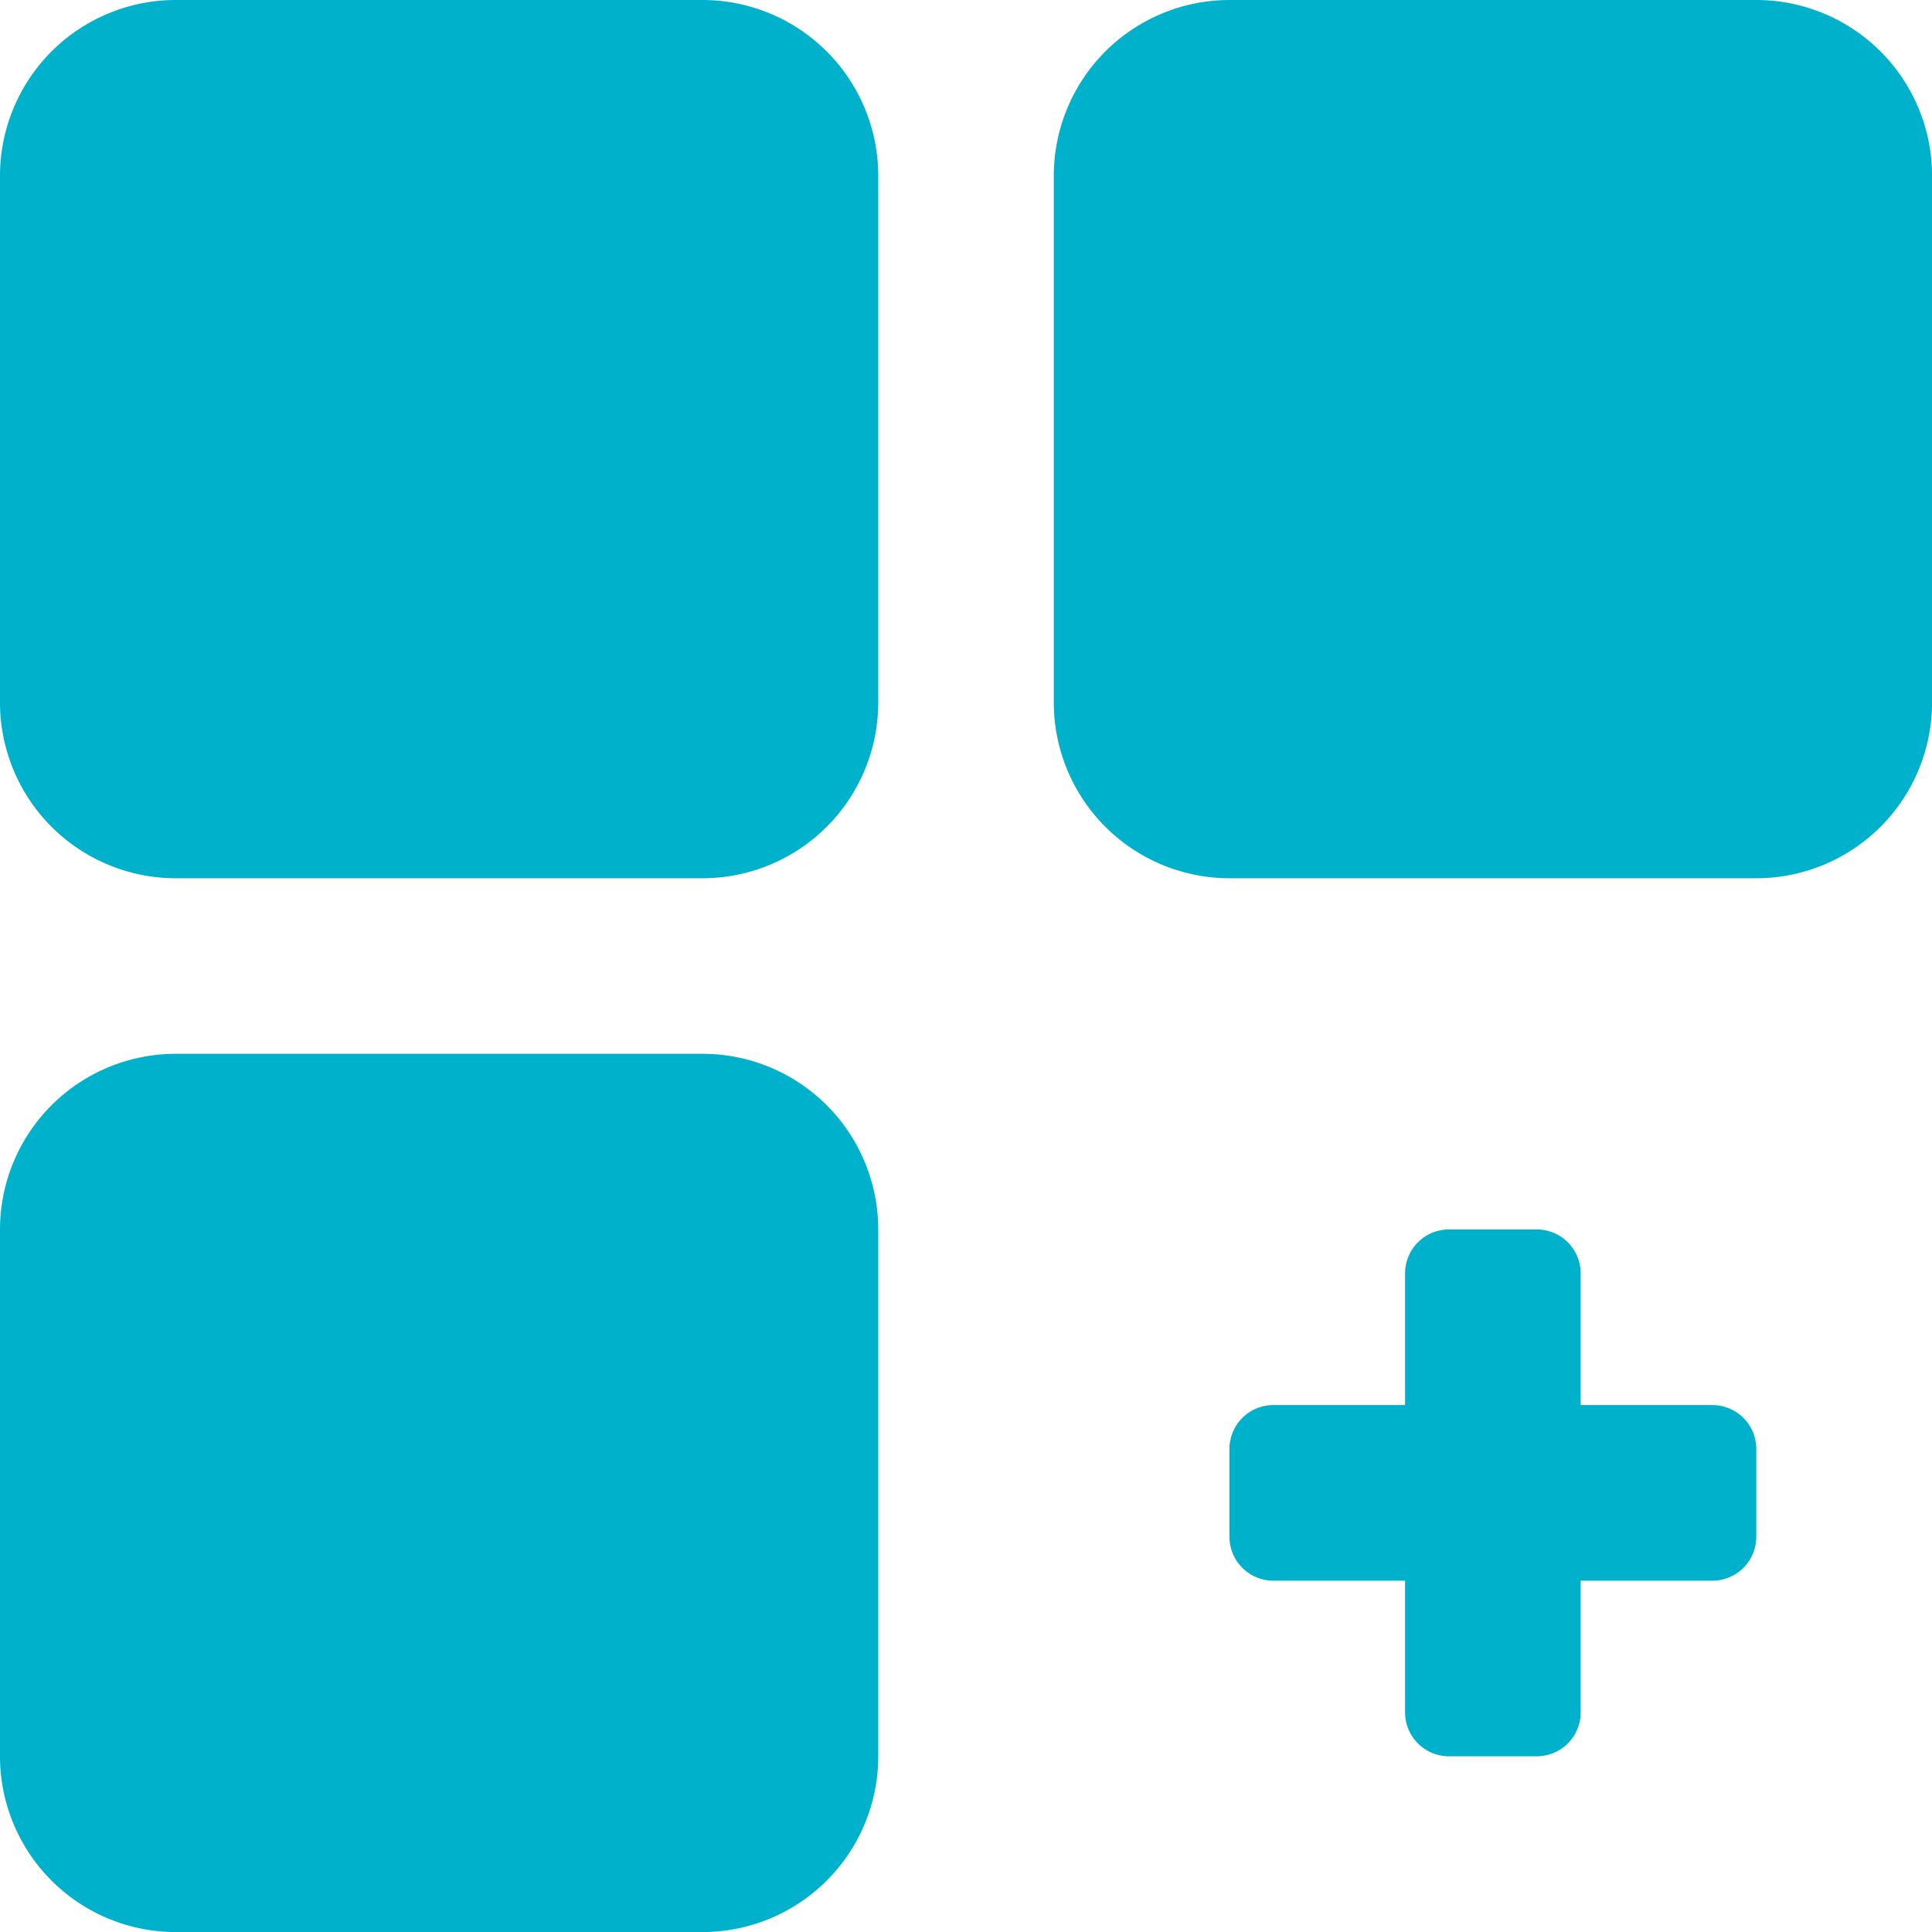
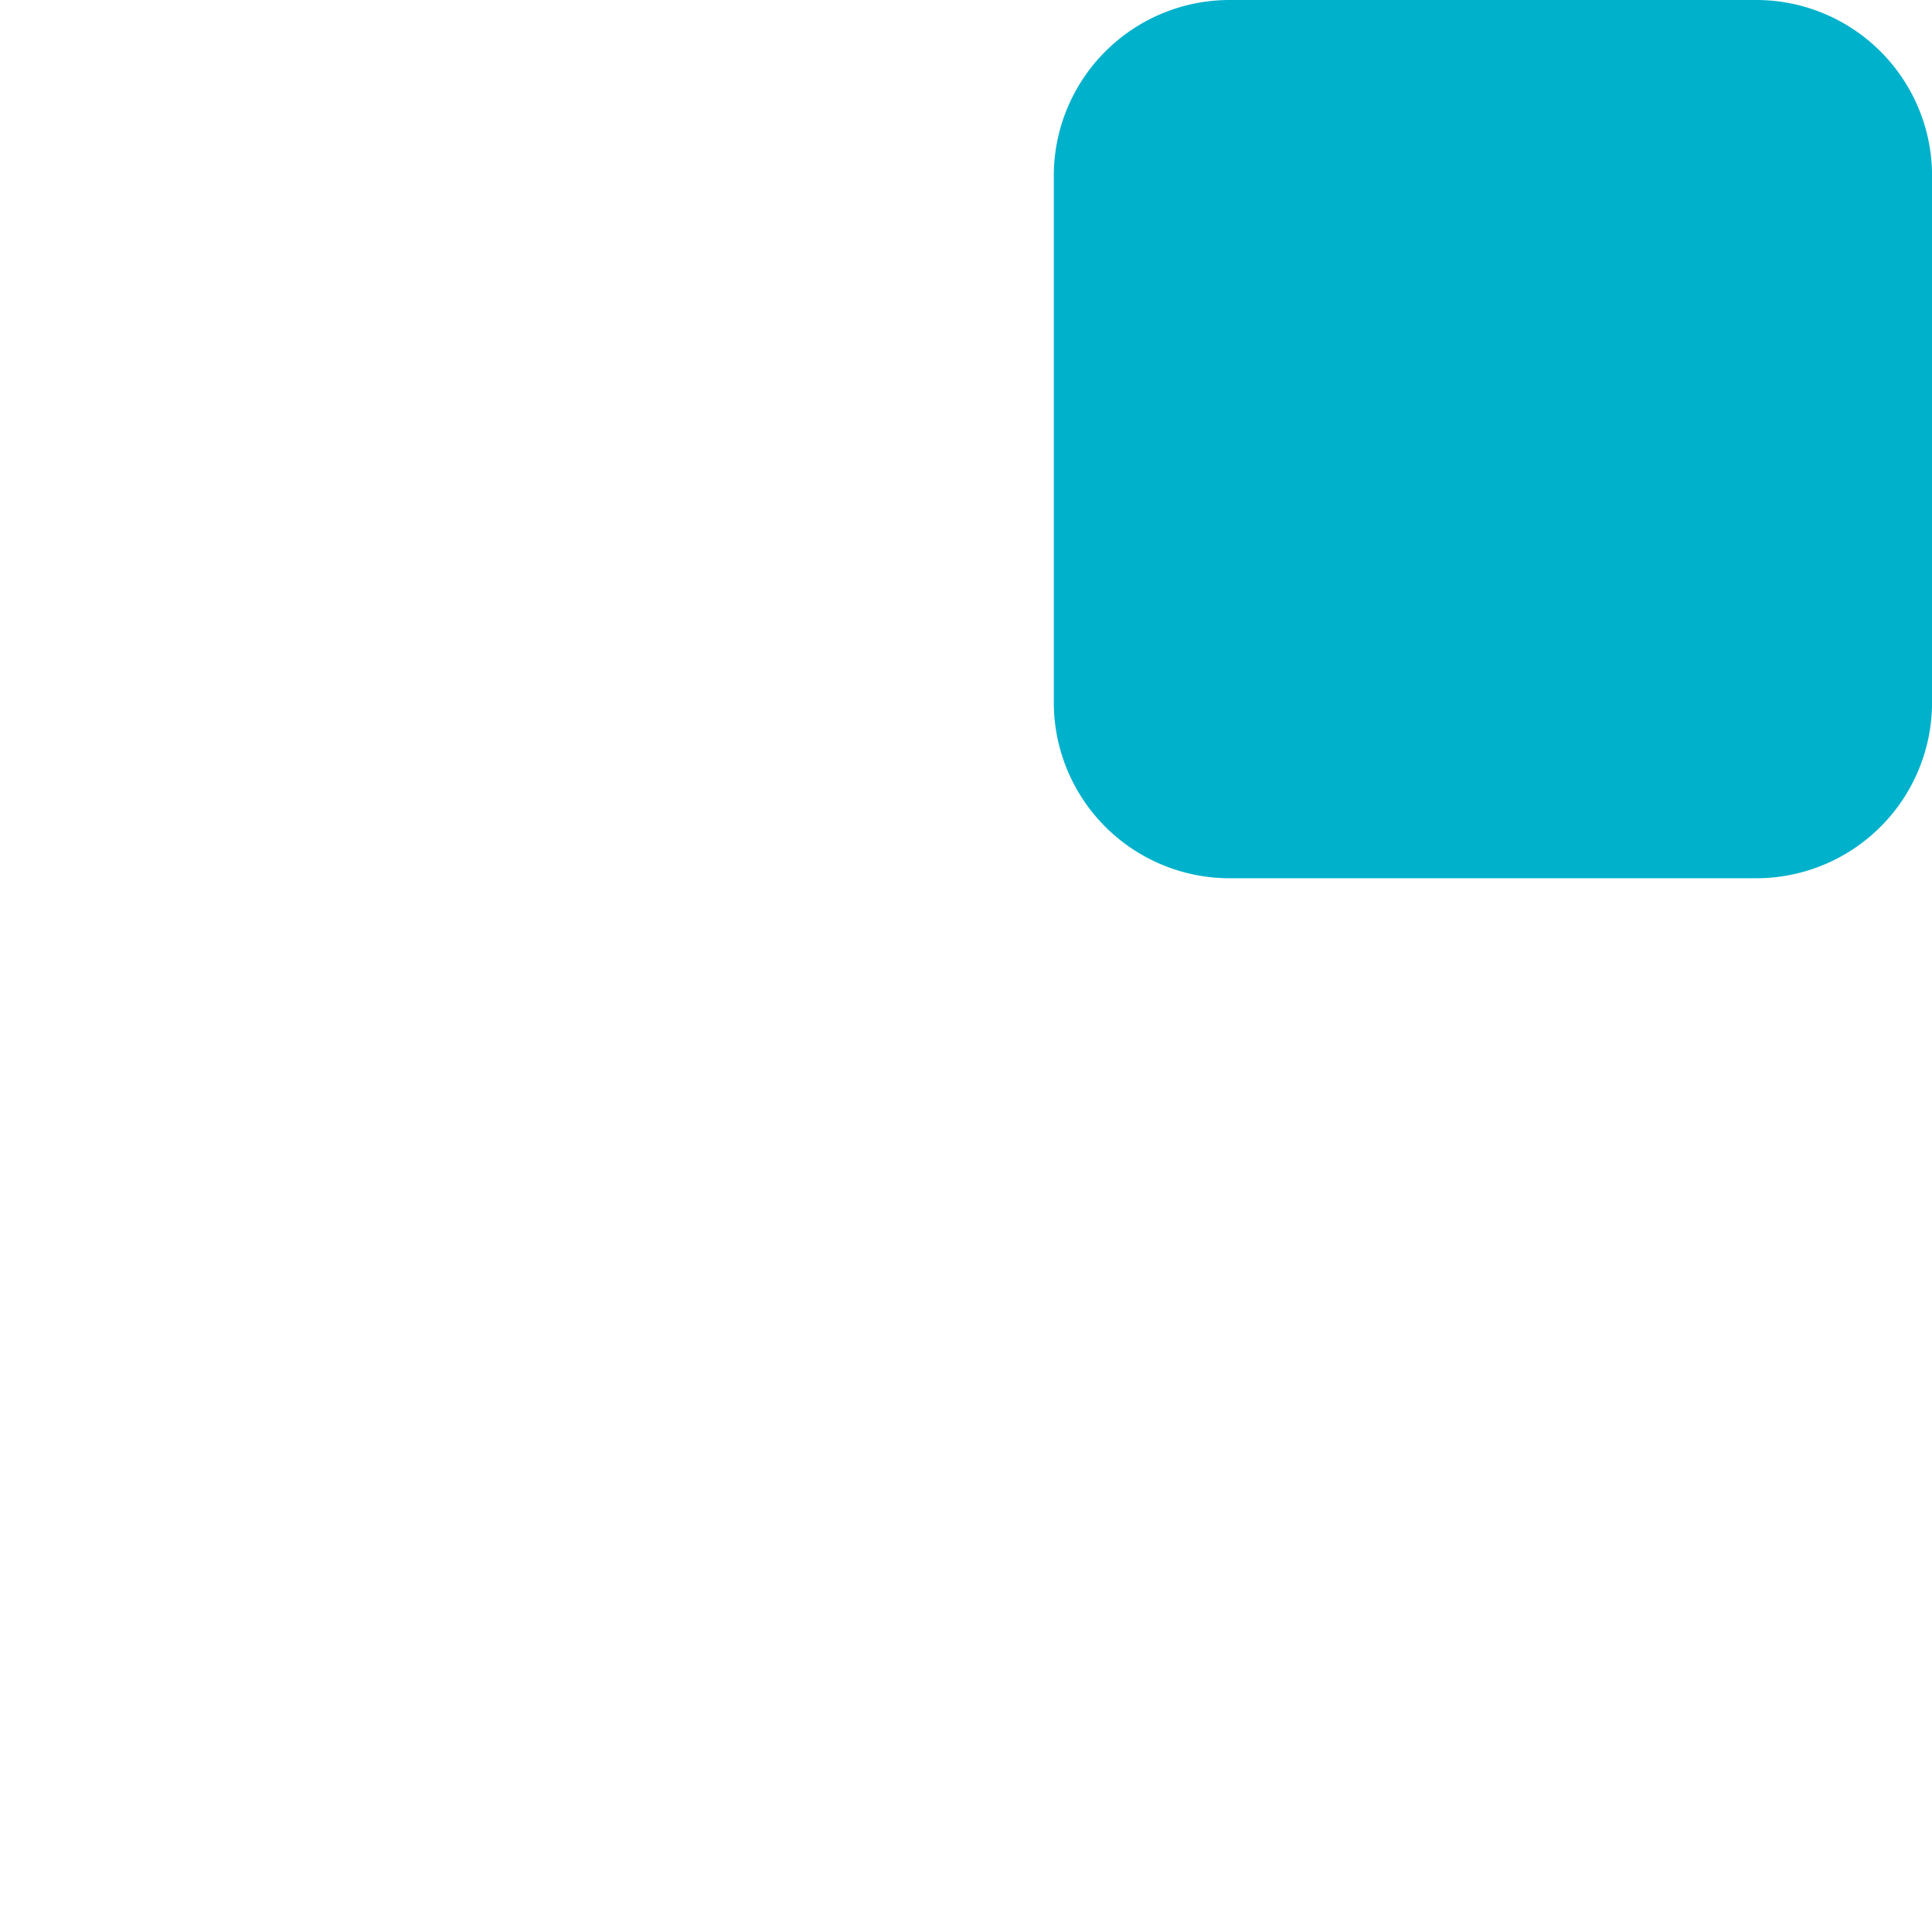
<svg xmlns="http://www.w3.org/2000/svg" id="add" width="36.174" height="36.174" viewBox="0 0 36.174 36.174">
  <g id="Group_262" data-name="Group 262">
    <g id="Group_261" data-name="Group 261">
-       <path id="Path_214" data-name="Path 214" d="M13.154,0H3.289A3.292,3.292,0,0,0,0,3.289v9.866a3.292,3.292,0,0,0,3.289,3.289h9.866a3.292,3.292,0,0,0,3.289-3.289V3.289A3.292,3.292,0,0,0,13.154,0Z" fill="#00b1cc" />
      <path id="Path_215" data-name="Path 215" d="M269.154,0h-9.866A3.292,3.292,0,0,0,256,3.289v9.866a3.292,3.292,0,0,0,3.289,3.289h9.866a3.292,3.292,0,0,0,3.289-3.289V3.289A3.292,3.292,0,0,0,269.154,0Z" transform="translate(-236.269)" fill="#00b1cc" />
-       <path id="Path_216" data-name="Path 216" d="M13.154,256H3.289A3.292,3.292,0,0,0,0,259.289v9.866a3.292,3.292,0,0,0,3.289,3.289h9.866a3.292,3.292,0,0,0,3.289-3.289v-9.866A3.292,3.292,0,0,0,13.154,256Z" transform="translate(0 -236.269)" fill="#00b1cc" />
-       <path id="Path_217" data-name="Path 217" d="M307.709,301.955h-2.466v-2.466a.822.822,0,0,0-.822-.822h-1.644a.822.822,0,0,0-.822.822v2.466h-2.466a.822.822,0,0,0-.822.822v1.644a.822.822,0,0,0,.822.822h2.466v2.466a.822.822,0,0,0,.822.822h1.644a.822.822,0,0,0,.822-.822v-2.466h2.466a.822.822,0,0,0,.822-.822v-1.644A.822.822,0,0,0,307.709,301.955Z" transform="translate(-275.647 -275.647)" fill="#00b1cc" />
    </g>
  </g>
</svg>